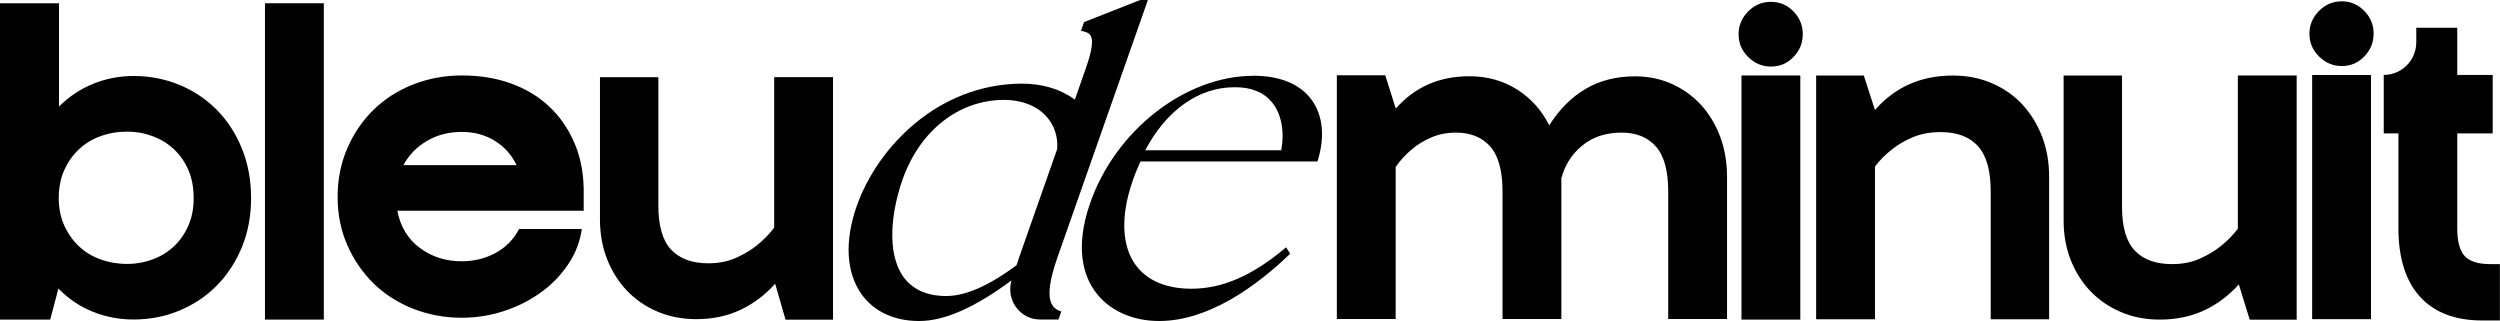
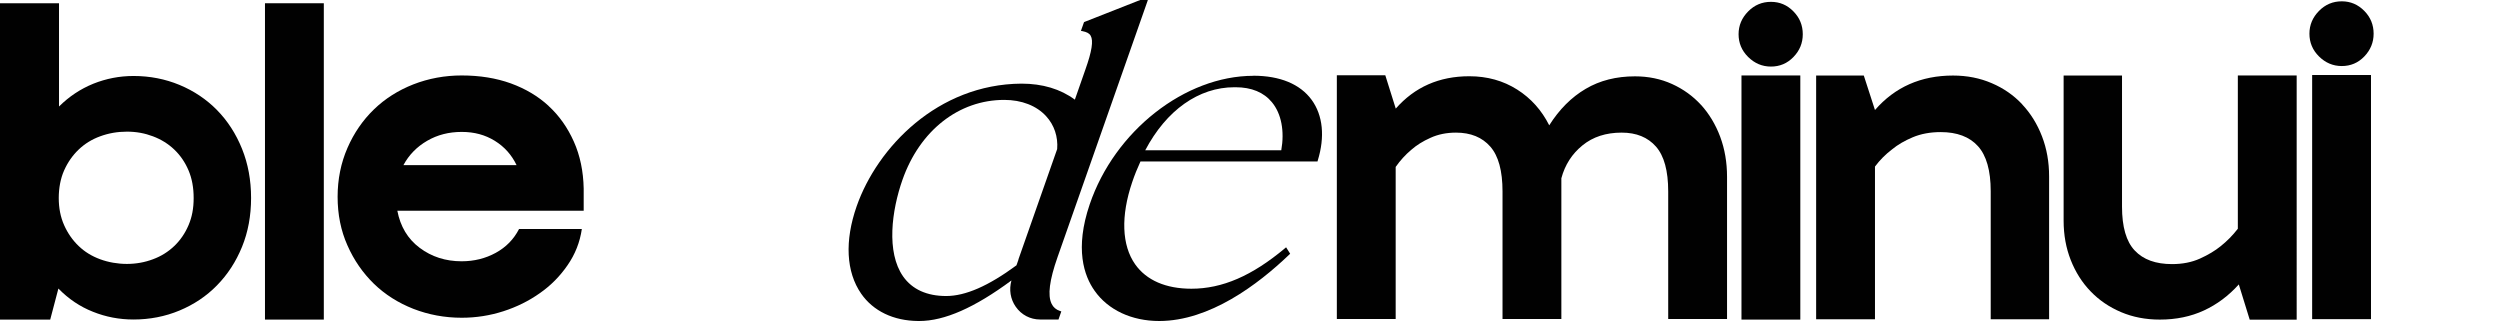
<svg xmlns="http://www.w3.org/2000/svg" id="Calque_2" data-name="Calque 2" viewBox="0 0 284.27 36.49">
  <defs>
    <style> .cls-1 { fill: #010101; } </style>
  </defs>
  <g id="Calque_1-2" data-name="Calque 1">
    <g>
      <path class="cls-1" d="M201.37.21c-1.01,0-1.87.36-2.59,1.09s-1.09,1.59-1.09,2.59.36,1.87,1.09,2.59,1.59,1.09,2.59,1.09,1.86-.36,2.56-1.09c.71-.73,1.06-1.59,1.06-2.59s-.35-1.87-1.06-2.59c-.71-.73-1.56-1.09-2.56-1.09Z" />
      <path class="cls-1" d="M266.28.15c-1.01,0-1.87.36-2.59,1.09s-1.09,1.59-1.09,2.59.36,1.87,1.09,2.59,1.59,1.09,2.59,1.09,1.86-.36,2.56-1.09,1.06-1.59,1.06-2.59-.35-1.87-1.06-2.59-1.56-1.09-2.56-1.09Z" />
      <path class="cls-1" d="M24.68,12.52c-1.21-1.23-2.63-2.18-4.26-2.86-1.64-.68-3.38-1.02-5.24-1.02-1.6,0-3.12.3-4.57.88-1.45.59-2.75,1.45-3.9,2.59V.37H0v35.97h5.71l.93-3.53c1.15,1.18,2.46,2.06,3.93,2.64,1.47.59,3,.88,4.6.88,1.86,0,3.61-.34,5.24-1.02,1.63-.68,3.06-1.63,4.26-2.86,1.21-1.23,2.16-2.69,2.85-4.38.69-1.69,1.03-3.54,1.03-5.56s-.34-3.88-1.03-5.59c-.69-1.71-1.64-3.18-2.85-4.41ZM21.44,25.6c-.39.92-.93,1.71-1.62,2.37-.69.66-1.5,1.17-2.43,1.51-.93.35-1.92.53-2.96.53s-2.09-.18-3.04-.53c-.95-.35-1.77-.85-2.45-1.51-.69-.66-1.24-1.45-1.65-2.37-.41-.92-.61-1.95-.61-3.08s.2-2.22.61-3.14c.41-.92.96-1.71,1.65-2.37.69-.66,1.51-1.17,2.45-1.51.95-.35,1.96-.53,3.04-.53s2.03.18,2.96.53c.93.35,1.74.85,2.43,1.51.69.66,1.23,1.45,1.62,2.37.39.92.58,1.96.58,3.14s-.19,2.17-.58,3.08Z" />
      <rect class="cls-1" x="30.13" y=".37" width="6.69" height="35.97" />
-       <path class="cls-1" d="M62.4,12.06c-1.21-1.12-2.65-1.97-4.32-2.58-1.67-.6-3.53-.9-5.58-.9-1.93,0-3.76.34-5.49,1.01-1.73.68-3.23,1.63-4.49,2.85-1.26,1.22-2.27,2.68-3.01,4.38-.74,1.7-1.12,3.55-1.12,5.56s.37,3.85,1.12,5.53c.74,1.68,1.75,3.13,3.01,4.36,1.26,1.22,2.76,2.17,4.49,2.85,1.73.67,3.56,1.01,5.49,1.01,1.64,0,3.22-.25,4.74-.74,1.52-.49,2.91-1.18,4.15-2.06,1.25-.87,2.3-1.94,3.15-3.18.86-1.24,1.4-2.61,1.62-4.11h-7.14c-.6,1.17-1.48,2.07-2.65,2.71-1.17.64-2.46.96-3.88.96-1.82,0-3.41-.51-4.77-1.53-1.36-1.02-2.2-2.43-2.54-4.22h21.19v-2.52c-.04-1.97-.41-3.75-1.12-5.34-.71-1.59-1.66-2.94-2.87-4.05ZM45.87,18.78c.63-1.17,1.53-2.09,2.7-2.77,1.17-.68,2.48-1.01,3.93-1.01s2.67.34,3.76,1.01c1.1.68,1.92,1.6,2.48,2.77h-12.88Z" />
-       <path class="cls-1" d="M88.02,25.9c-.56.74-1.21,1.4-1.95,1.99-.63.52-1.41.98-2.34,1.41-.93.42-1.99.64-3.18.64-1.86,0-3.27-.52-4.24-1.55-.97-1.03-1.45-2.71-1.45-5.03v-14.58h-6.64v16.18c0,1.62.27,3.12.81,4.5.54,1.38,1.29,2.58,2.26,3.59.97,1.02,2.12,1.81,3.46,2.38,1.34.57,2.81.86,4.41.86,1.86,0,3.53-.35,5.02-1.05,1.49-.7,2.81-1.69,3.96-2.98l1.18,4.09h5.4V8.77h-6.69v17.12Z" />
+       <path class="cls-1" d="M62.4,12.06c-1.21-1.12-2.65-1.97-4.32-2.58-1.67-.6-3.53-.9-5.58-.9-1.93,0-3.76.34-5.49,1.01-1.73.68-3.23,1.63-4.49,2.85-1.26,1.22-2.27,2.68-3.01,4.38-.74,1.7-1.12,3.55-1.12,5.56s.37,3.85,1.12,5.53c.74,1.68,1.75,3.13,3.01,4.36,1.26,1.22,2.76,2.17,4.49,2.85,1.73.67,3.56,1.01,5.49,1.01,1.64,0,3.22-.25,4.74-.74,1.52-.49,2.91-1.18,4.15-2.06,1.25-.87,2.3-1.94,3.15-3.18.86-1.24,1.4-2.61,1.62-4.11h-7.14c-.6,1.17-1.48,2.07-2.65,2.71-1.17.64-2.46.96-3.88.96-1.82,0-3.41-.51-4.77-1.53-1.36-1.02-2.2-2.43-2.54-4.22h21.19v-2.52c-.04-1.97-.41-3.75-1.12-5.34-.71-1.59-1.66-2.94-2.87-4.05ZM45.87,18.78c.63-1.17,1.53-2.09,2.7-2.77,1.17-.68,2.48-1.01,3.93-1.01s2.67.34,3.76,1.01c1.1.68,1.92,1.6,2.48,2.77Z" />
      <path class="cls-1" d="M193.44,11.95c-.93-1.02-2.04-1.82-3.32-2.4-1.28-.58-2.69-.87-4.21-.87-2.12,0-3.99.47-5.6,1.42-1.62.95-3,2.33-4.15,4.15-.86-1.71-2.07-3.07-3.65-4.07-1.58-1-3.39-1.51-5.44-1.51-3.42,0-6.21,1.23-8.36,3.68l-1.19-3.79h-5.51v27.71h6.69v-17.29c.52-.74,1.11-1.39,1.78-1.95.59-.52,1.32-.98,2.18-1.36.85-.39,1.82-.59,2.9-.59,1.67,0,2.97.53,3.9,1.59.93,1.06,1.39,2.76,1.39,5.1v14.5h6.69v-16c.41-1.53,1.21-2.77,2.4-3.74,1.19-.97,2.67-1.45,4.46-1.45,1.67,0,2.97.53,3.9,1.59.93,1.06,1.39,2.76,1.39,5.1v14.5h6.69v-16.17c0-1.64-.26-3.15-.78-4.55-.52-1.39-1.25-2.6-2.18-3.63Z" />
      <rect class="cls-1" x="198.02" y="8.58" width="6.69" height="27.76" />
      <path class="cls-1" d="M229.94,11.86c-.97-1.03-2.12-1.83-3.46-2.4-1.34-.58-2.81-.87-4.41-.87-3.64,0-6.6,1.31-8.87,3.92l-1.27-3.92h-5.42v27.71h6.69v-17.36c.56-.75,1.21-1.4,1.95-1.96.63-.52,1.41-.98,2.34-1.37.93-.39,1.99-.59,3.18-.59,1.86,0,3.27.53,4.24,1.6.96,1.06,1.45,2.77,1.45,5.12v14.56h6.64v-16.24c0-1.64-.27-3.16-.81-4.56-.54-1.4-1.29-2.61-2.26-3.64Z" />
      <path class="cls-1" d="M254.45,26.02c-.56.73-1.21,1.39-1.95,1.98-.63.51-1.41.98-2.34,1.4-.93.42-1.99.63-3.18.63-1.86,0-3.27-.51-4.24-1.54-.97-1.02-1.45-2.69-1.45-4.99v-14.91h-6.64v16.51c0,1.61.27,3.1.81,4.47.54,1.37,1.29,2.56,2.26,3.56.97,1.01,2.12,1.79,3.46,2.36,1.34.57,2.81.85,4.41.85,1.86,0,3.53-.35,5.02-1.04,1.49-.69,2.81-1.68,3.96-2.96l1.24,4.01h5.34V8.58h-6.69v17.44Z" />
      <rect class="cls-1" x="262.91" y="8.53" width="6.69" height="27.76" />
-       <path class="cls-1" d="M283.15,30.03c-1.38,0-2.34-.31-2.9-.92-.56-.61-.84-1.66-.84-3.15v-10.79h4.03v-6.65h-4.03V3.15h-4.66v1.69c-.02,2.04-1.67,3.68-3.7,3.68v6.65h1.67v10.79c0,3.38.82,5.98,2.45,7.78,1.64,1.8,4,2.7,7.08,2.7h2.01v-6.41h-1.11Z" />
      <path class="cls-1" d="M119.57,34.53c-.46-.95-.24-2.67.67-5.26L130.45.21l.07-.21h-.87l-6.33,2.49-.06.03-.35.99.17.03c.5.1.79.25.94.53.32.56.14,1.75-.6,3.83l-1.2,3.43c-1.64-1.21-3.68-1.82-6.07-1.82-9.53.06-16.4,7.26-18.74,13.94-1.38,3.94-1.2,7.47.51,9.94,1.37,1.98,3.68,3.09,6.49,3.11.04,0,.08,0,.12,0,2.86,0,6.29-1.51,10.48-4.61-.29,1.05-.12,2.12.49,2.99.64.92,1.65,1.45,2.78,1.45h2.08l.32-.92-.15-.05c-.45-.15-.76-.42-.95-.81ZM115.81,29.52c-.08.22-.14.39-.23.65-3.19,2.35-5.8,3.49-7.99,3.49s-3.86-.75-4.9-2.23c-1.93-2.76-1.3-7.49-.07-10.99,1.97-5.6,6.4-9.08,11.57-9.08,1.98,0,3.68.66,4.77,1.86.92,1,1.36,2.33,1.25,3.73l-4.41,12.56Z" />
      <path class="cls-1" d="M142.52,8.62c-7.78,0-15.78,6.28-18.61,14.61-1.72,5.05-.65,8.14.56,9.84,1.54,2.18,4.21,3.43,7.34,3.43,5.71,0,11.2-4.11,14.8-7.56l.09-.09-.46-.73-.13.11c-3.75,3.14-7.13,4.6-10.64,4.6-2.9,0-5.11-.96-6.39-2.77-1.53-2.17-1.65-5.49-.34-9.35.27-.8.58-1.57.94-2.35h20.13l.03-.11c.83-2.69.59-5.13-.69-6.89-1.31-1.8-3.61-2.75-6.64-2.75ZM145.69,17.09h-15.47c2.41-4.57,6.09-7.17,10.14-7.17.04,0,.08,0,.13,0,1.82,0,3.22.58,4.15,1.72,1.06,1.29,1.44,3.27,1.05,5.45Z" />
    </g>
  </g>
</svg>